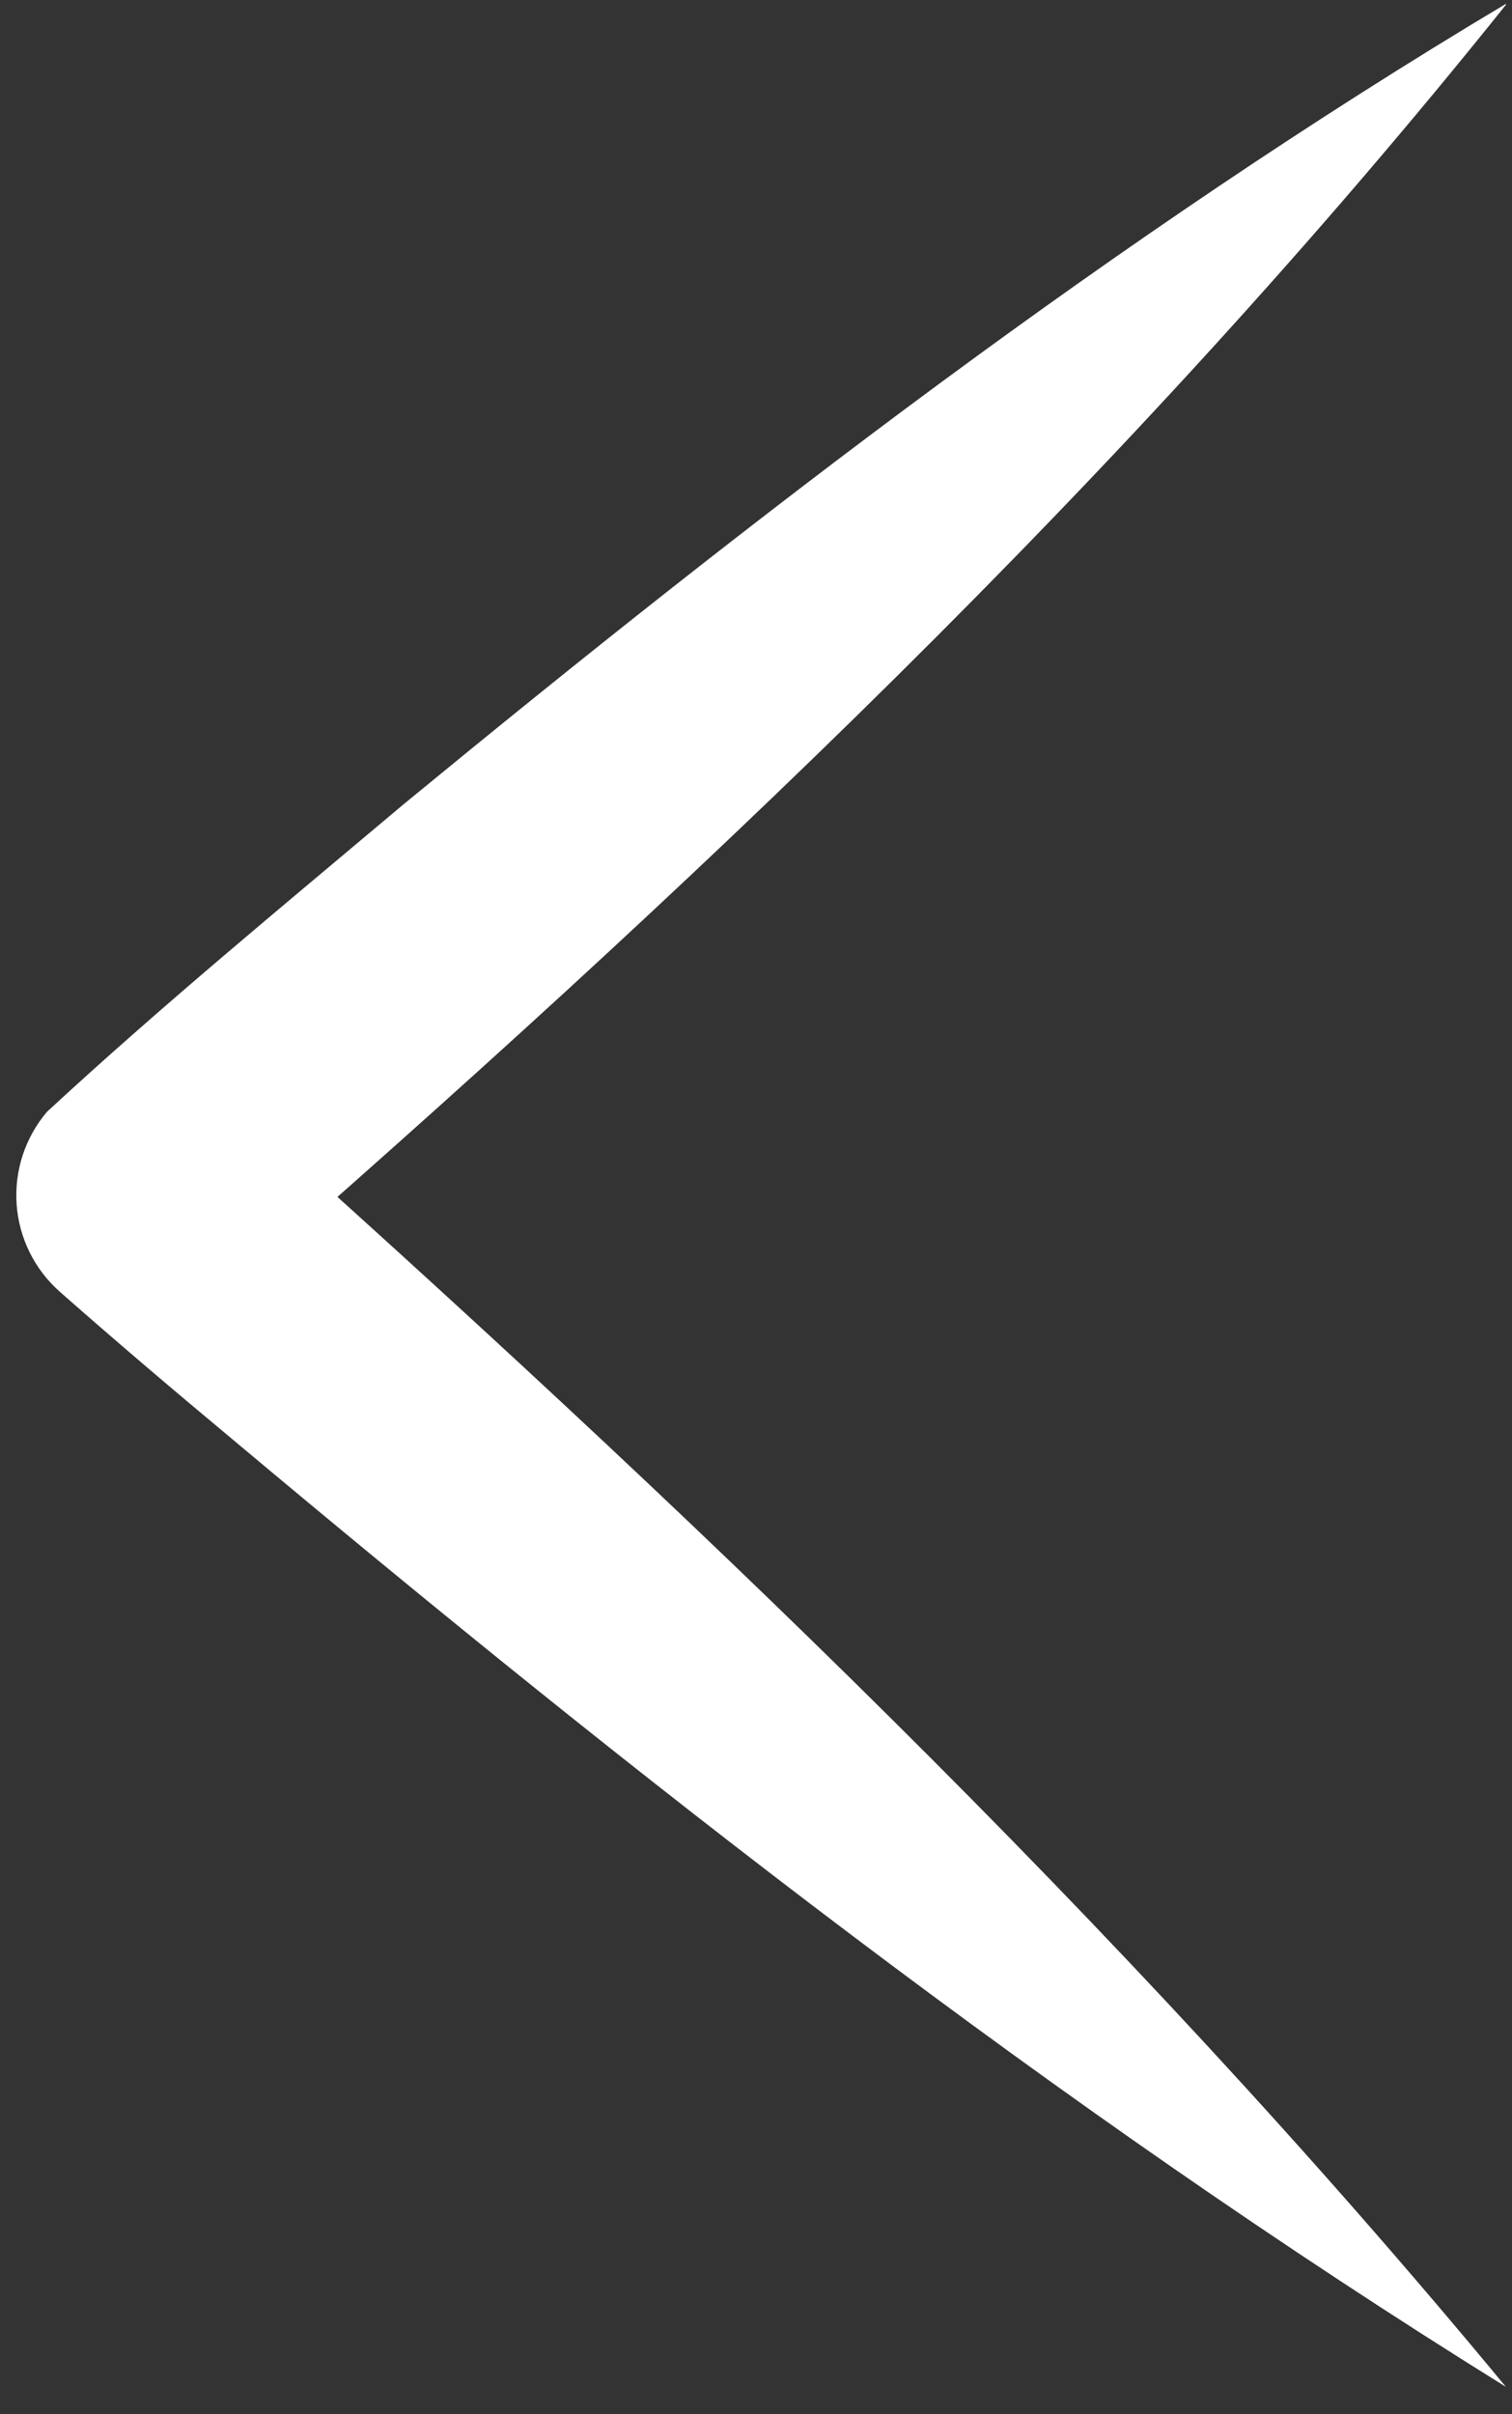
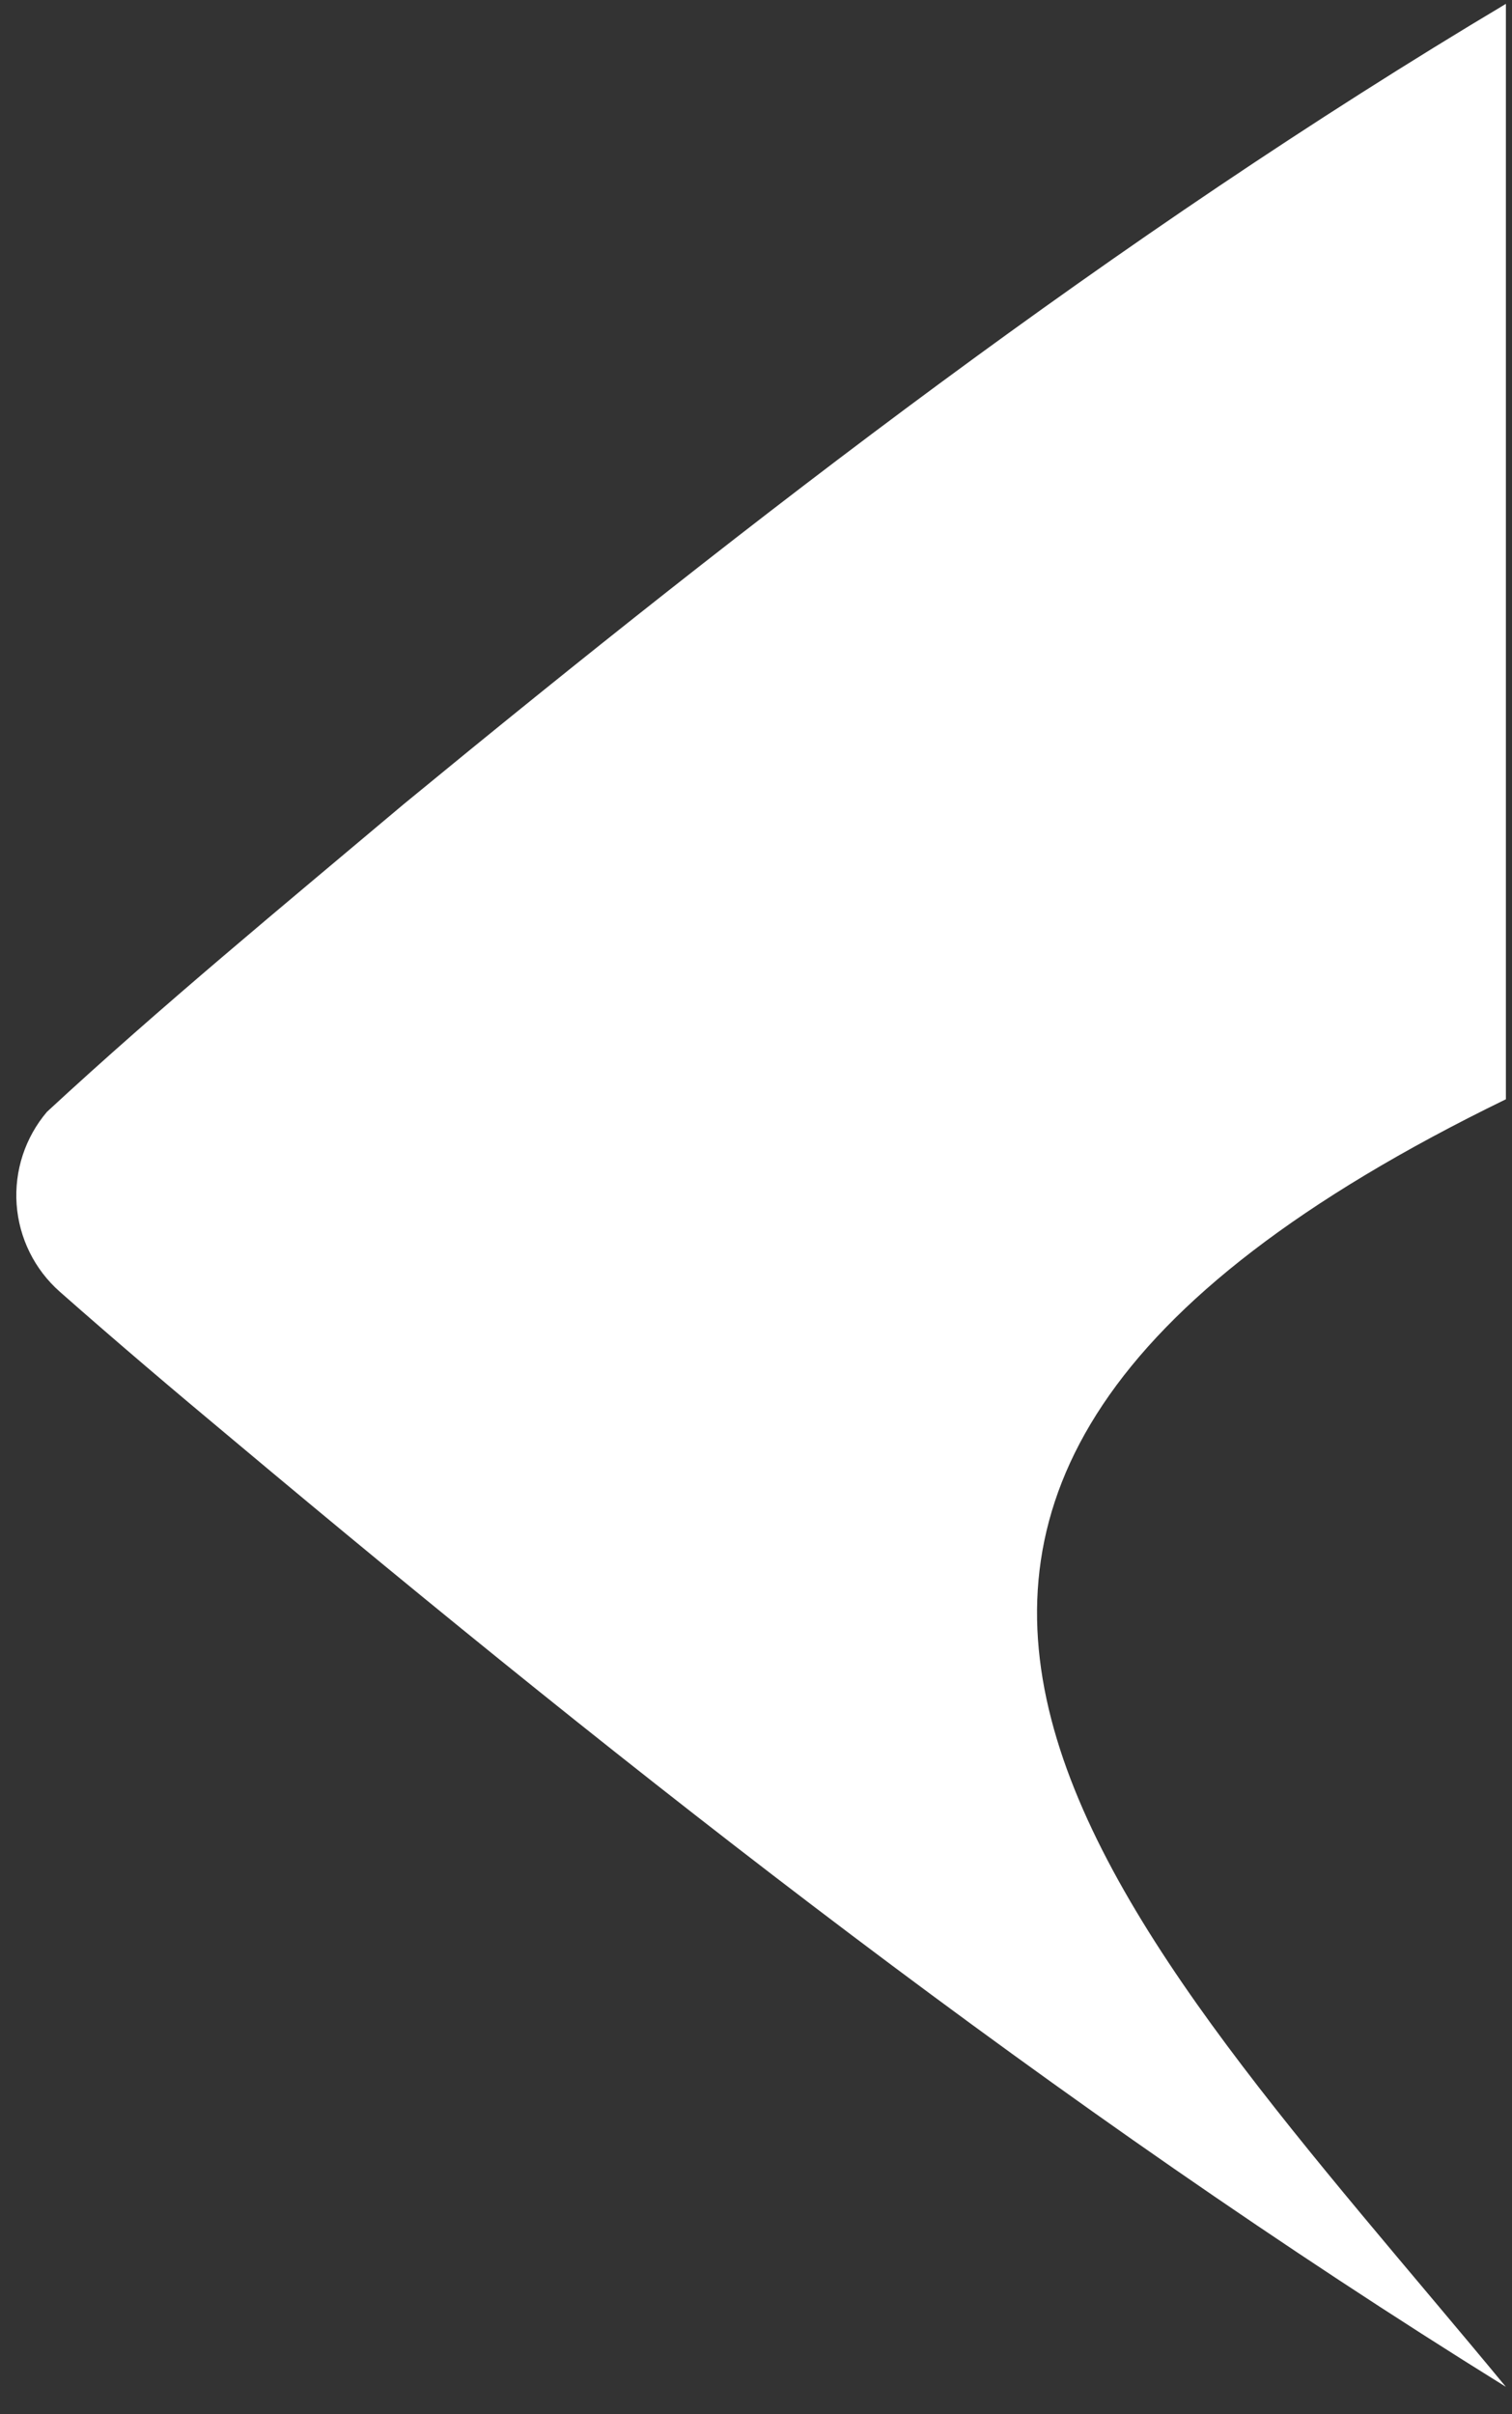
<svg xmlns="http://www.w3.org/2000/svg" width="47" height="75" viewBox="0 0 47 75" fill="none">
  <rect x="0" y="0" width="47" height="75" fill="#333333" stroke="none" />
-   <path d="M46.81 0.15C35.04 14.85 21.26 27.81 7.11 40.15V34.15C21.11 46.65 34.82 59.65 46.81 74.15C32.81 65.46 19.81 55.26 7.21 44.7C5.41 43.2 3.64 41.7 1.86 40.13C1.074 39.437 0.592 38.462 0.517 37.417C0.443 36.371 0.781 35.339 1.46 34.54C5.04 31.23 8.81 28.13 12.54 24.99C23.43 16.04 34.67 7.36 46.81 0.12V0.15Z" fill="white" />
+   <path d="M46.81 0.15V34.15C21.11 46.65 34.82 59.65 46.81 74.15C32.81 65.46 19.81 55.26 7.21 44.7C5.41 43.2 3.64 41.7 1.86 40.13C1.074 39.437 0.592 38.462 0.517 37.417C0.443 36.371 0.781 35.339 1.46 34.54C5.04 31.23 8.81 28.13 12.54 24.99C23.43 16.04 34.67 7.36 46.81 0.12V0.15Z" fill="white" />
</svg>